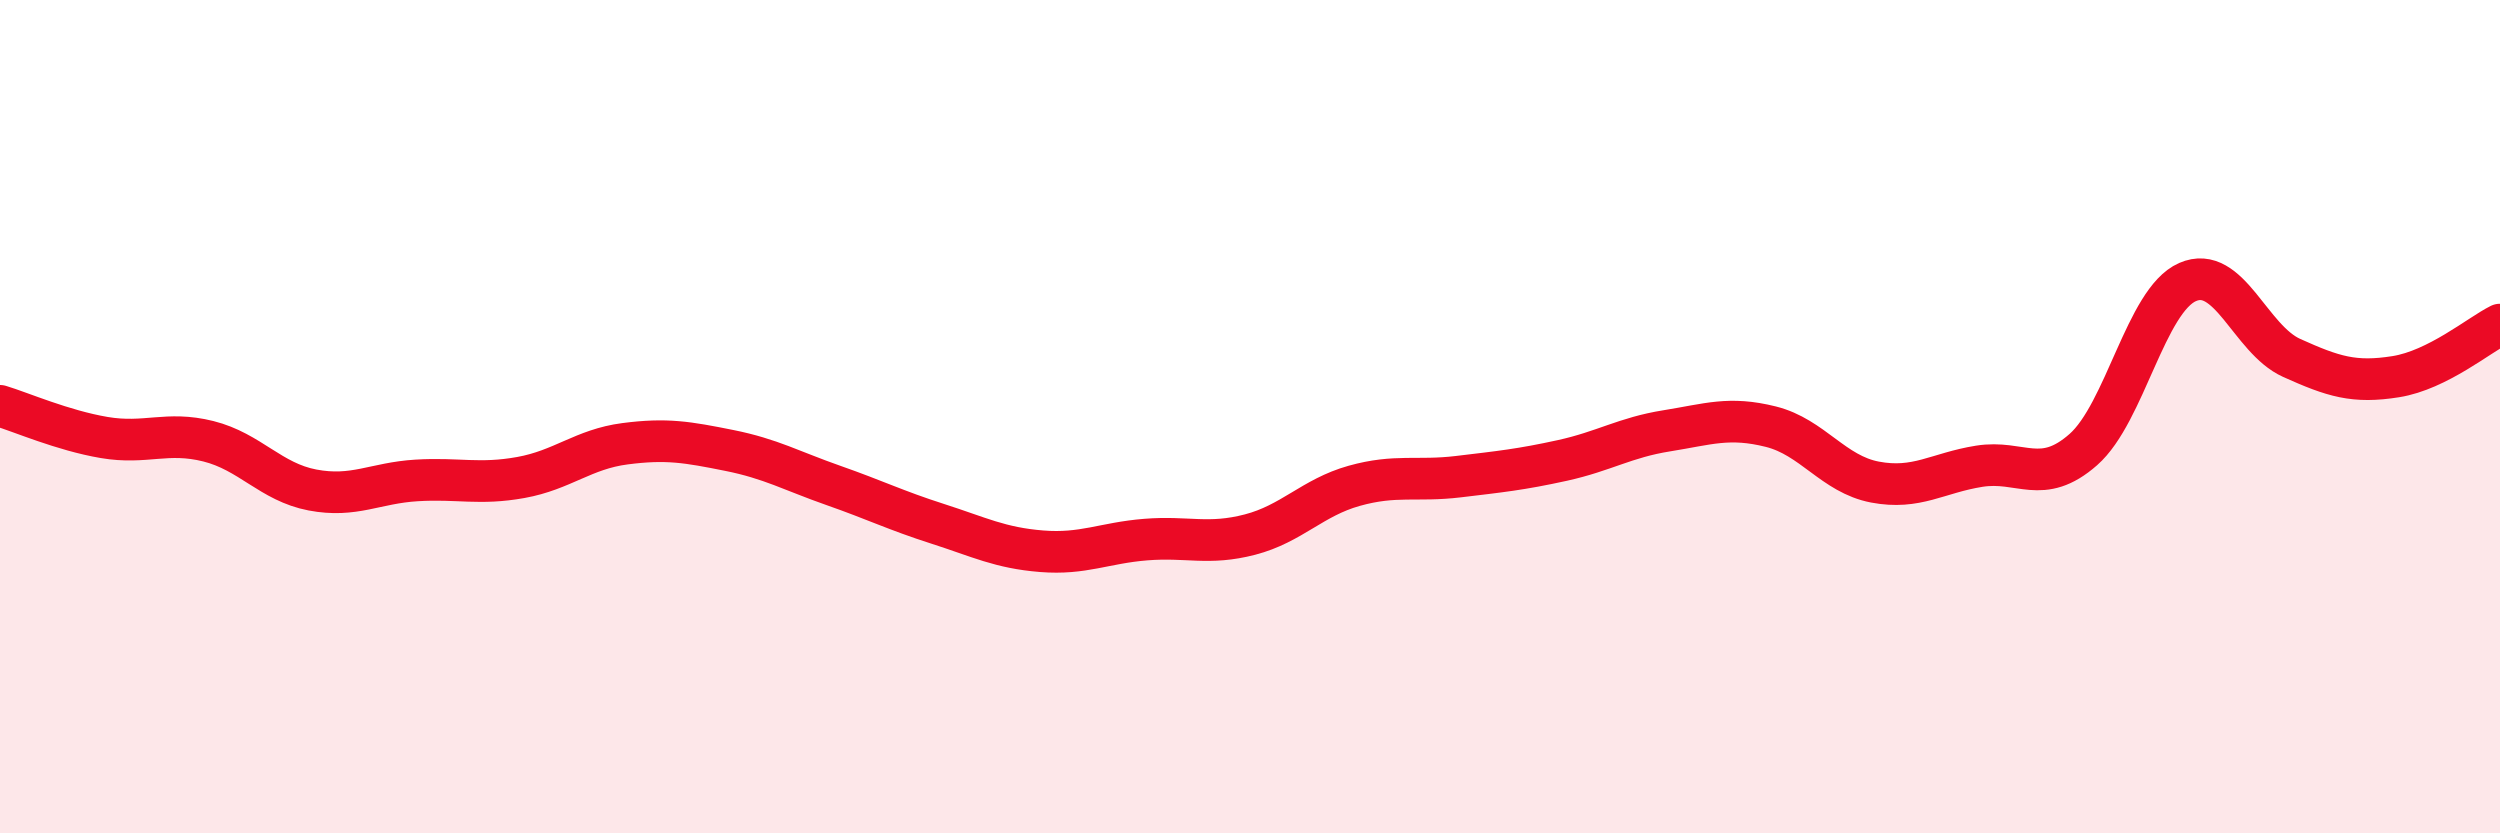
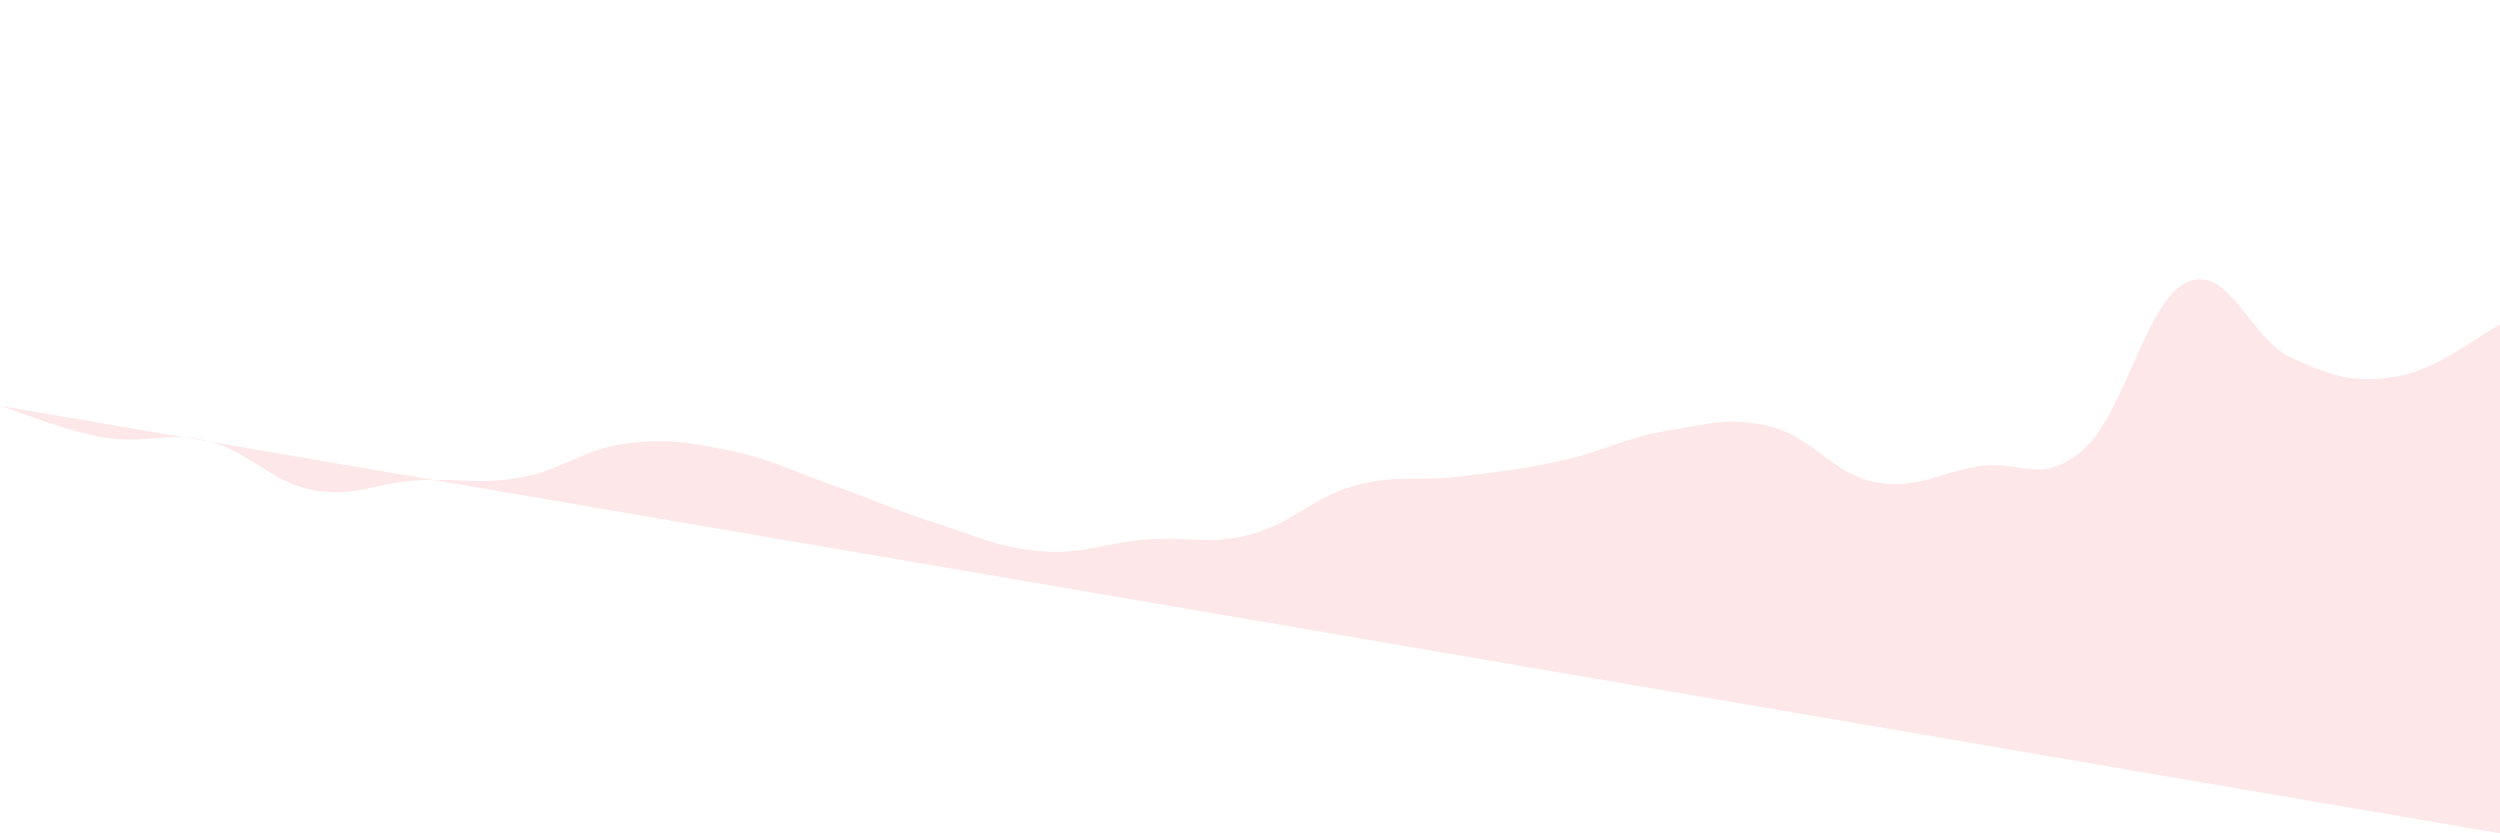
<svg xmlns="http://www.w3.org/2000/svg" width="60" height="20" viewBox="0 0 60 20">
-   <path d="M 0,9.74 C 0.5,9.89 1.5,10.33 2.5,10.5 C 3.5,10.67 4,10.34 5,10.59 C 6,10.84 6.5,11.57 7.5,11.76 C 8.5,11.95 9,11.59 10,11.53 C 11,11.47 11.5,11.64 12.5,11.46 C 13.5,11.28 14,10.78 15,10.65 C 16,10.52 16.5,10.61 17.5,10.81 C 18.5,11.01 19,11.3 20,11.65 C 21,12 21.5,12.25 22.5,12.57 C 23.5,12.89 24,13.15 25,13.23 C 26,13.31 26.5,13.03 27.5,12.95 C 28.5,12.87 29,13.09 30,12.83 C 31,12.57 31.5,11.94 32.5,11.66 C 33.5,11.38 34,11.56 35,11.44 C 36,11.32 36.5,11.27 37.5,11.05 C 38.5,10.83 39,10.5 40,10.34 C 41,10.18 41.5,9.99 42.5,10.24 C 43.5,10.49 44,11.38 45,11.57 C 46,11.76 46.5,11.35 47.5,11.19 C 48.5,11.03 49,11.67 50,10.79 C 51,9.91 51.5,7.21 52.5,6.77 C 53.5,6.33 54,8.14 55,8.59 C 56,9.04 56.5,9.2 57.5,9.04 C 58.5,8.88 59.5,8.04 60,7.79L60 20L0 20Z" fill="#EB0A25" opacity="0.1" stroke-linecap="round" stroke-linejoin="round" />
-   <path d="M 0,9.74 C 0.5,9.89 1.5,10.33 2.5,10.5 C 3.5,10.67 4,10.34 5,10.59 C 6,10.84 6.5,11.57 7.5,11.76 C 8.5,11.95 9,11.59 10,11.53 C 11,11.47 11.5,11.64 12.5,11.46 C 13.5,11.28 14,10.78 15,10.65 C 16,10.52 16.5,10.61 17.5,10.81 C 18.5,11.01 19,11.3 20,11.65 C 21,12 21.5,12.25 22.5,12.57 C 23.5,12.89 24,13.15 25,13.23 C 26,13.31 26.5,13.03 27.5,12.95 C 28.5,12.87 29,13.09 30,12.83 C 31,12.57 31.5,11.94 32.5,11.66 C 33.5,11.38 34,11.56 35,11.44 C 36,11.32 36.5,11.27 37.5,11.05 C 38.5,10.83 39,10.5 40,10.34 C 41,10.18 41.5,9.99 42.5,10.24 C 43.5,10.49 44,11.38 45,11.57 C 46,11.76 46.5,11.35 47.5,11.19 C 48.5,11.03 49,11.67 50,10.79 C 51,9.91 51.5,7.21 52.5,6.77 C 53.5,6.33 54,8.14 55,8.59 C 56,9.04 56.5,9.2 57.5,9.04 C 58.5,8.88 59.5,8.04 60,7.79" stroke="#EB0A25" stroke-width="1" fill="none" stroke-linecap="round" stroke-linejoin="round" />
+   <path d="M 0,9.74 C 0.5,9.89 1.5,10.33 2.5,10.5 C 3.5,10.67 4,10.34 5,10.59 C 6,10.84 6.5,11.57 7.5,11.76 C 8.5,11.95 9,11.59 10,11.53 C 11,11.47 11.5,11.64 12.5,11.46 C 13.5,11.28 14,10.78 15,10.65 C 16,10.52 16.5,10.61 17.5,10.81 C 18.5,11.01 19,11.3 20,11.65 C 21,12 21.5,12.25 22.5,12.57 C 23.5,12.89 24,13.15 25,13.23 C 26,13.31 26.5,13.03 27.5,12.95 C 28.5,12.87 29,13.09 30,12.83 C 31,12.57 31.5,11.94 32.5,11.66 C 33.5,11.38 34,11.56 35,11.44 C 36,11.32 36.5,11.27 37.5,11.05 C 38.5,10.83 39,10.5 40,10.34 C 41,10.18 41.5,9.99 42.5,10.24 C 43.5,10.49 44,11.38 45,11.57 C 46,11.76 46.5,11.35 47.5,11.19 C 48.5,11.03 49,11.67 50,10.79 C 51,9.91 51.5,7.21 52.5,6.77 C 53.5,6.33 54,8.14 55,8.59 C 56,9.04 56.5,9.2 57.5,9.04 C 58.5,8.88 59.5,8.04 60,7.79L60 20Z" fill="#EB0A25" opacity="0.1" stroke-linecap="round" stroke-linejoin="round" />
</svg>